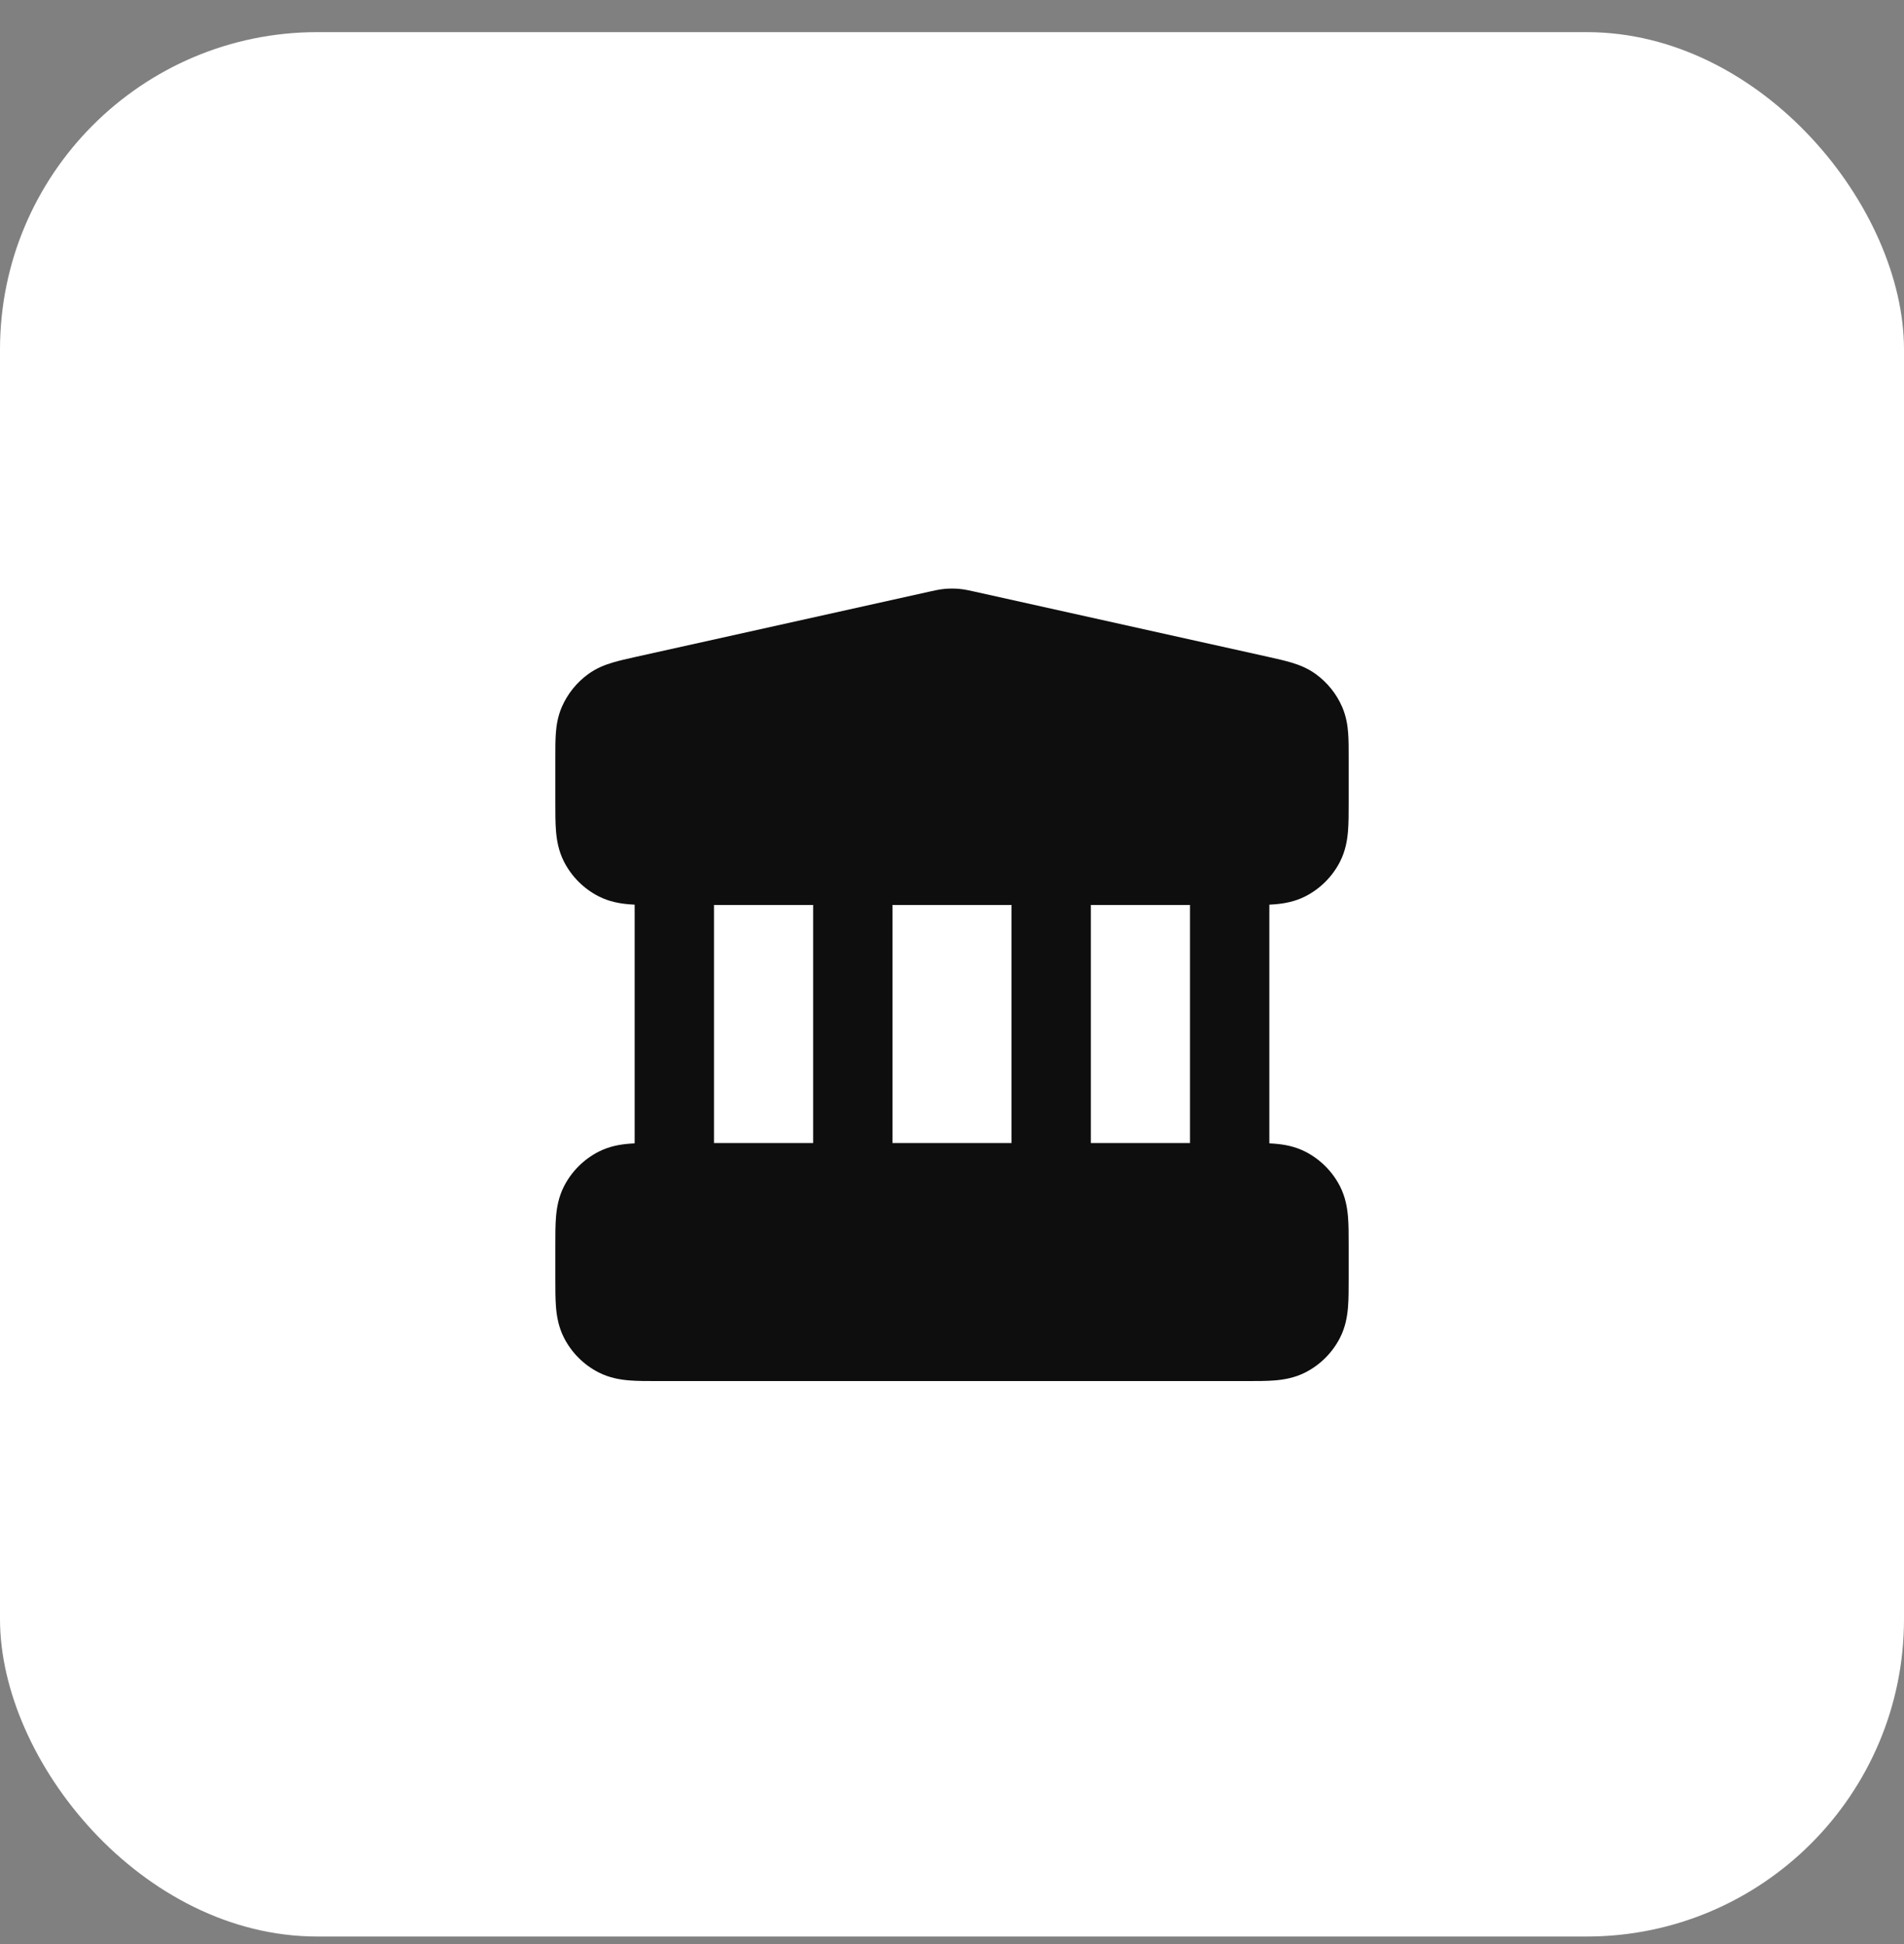
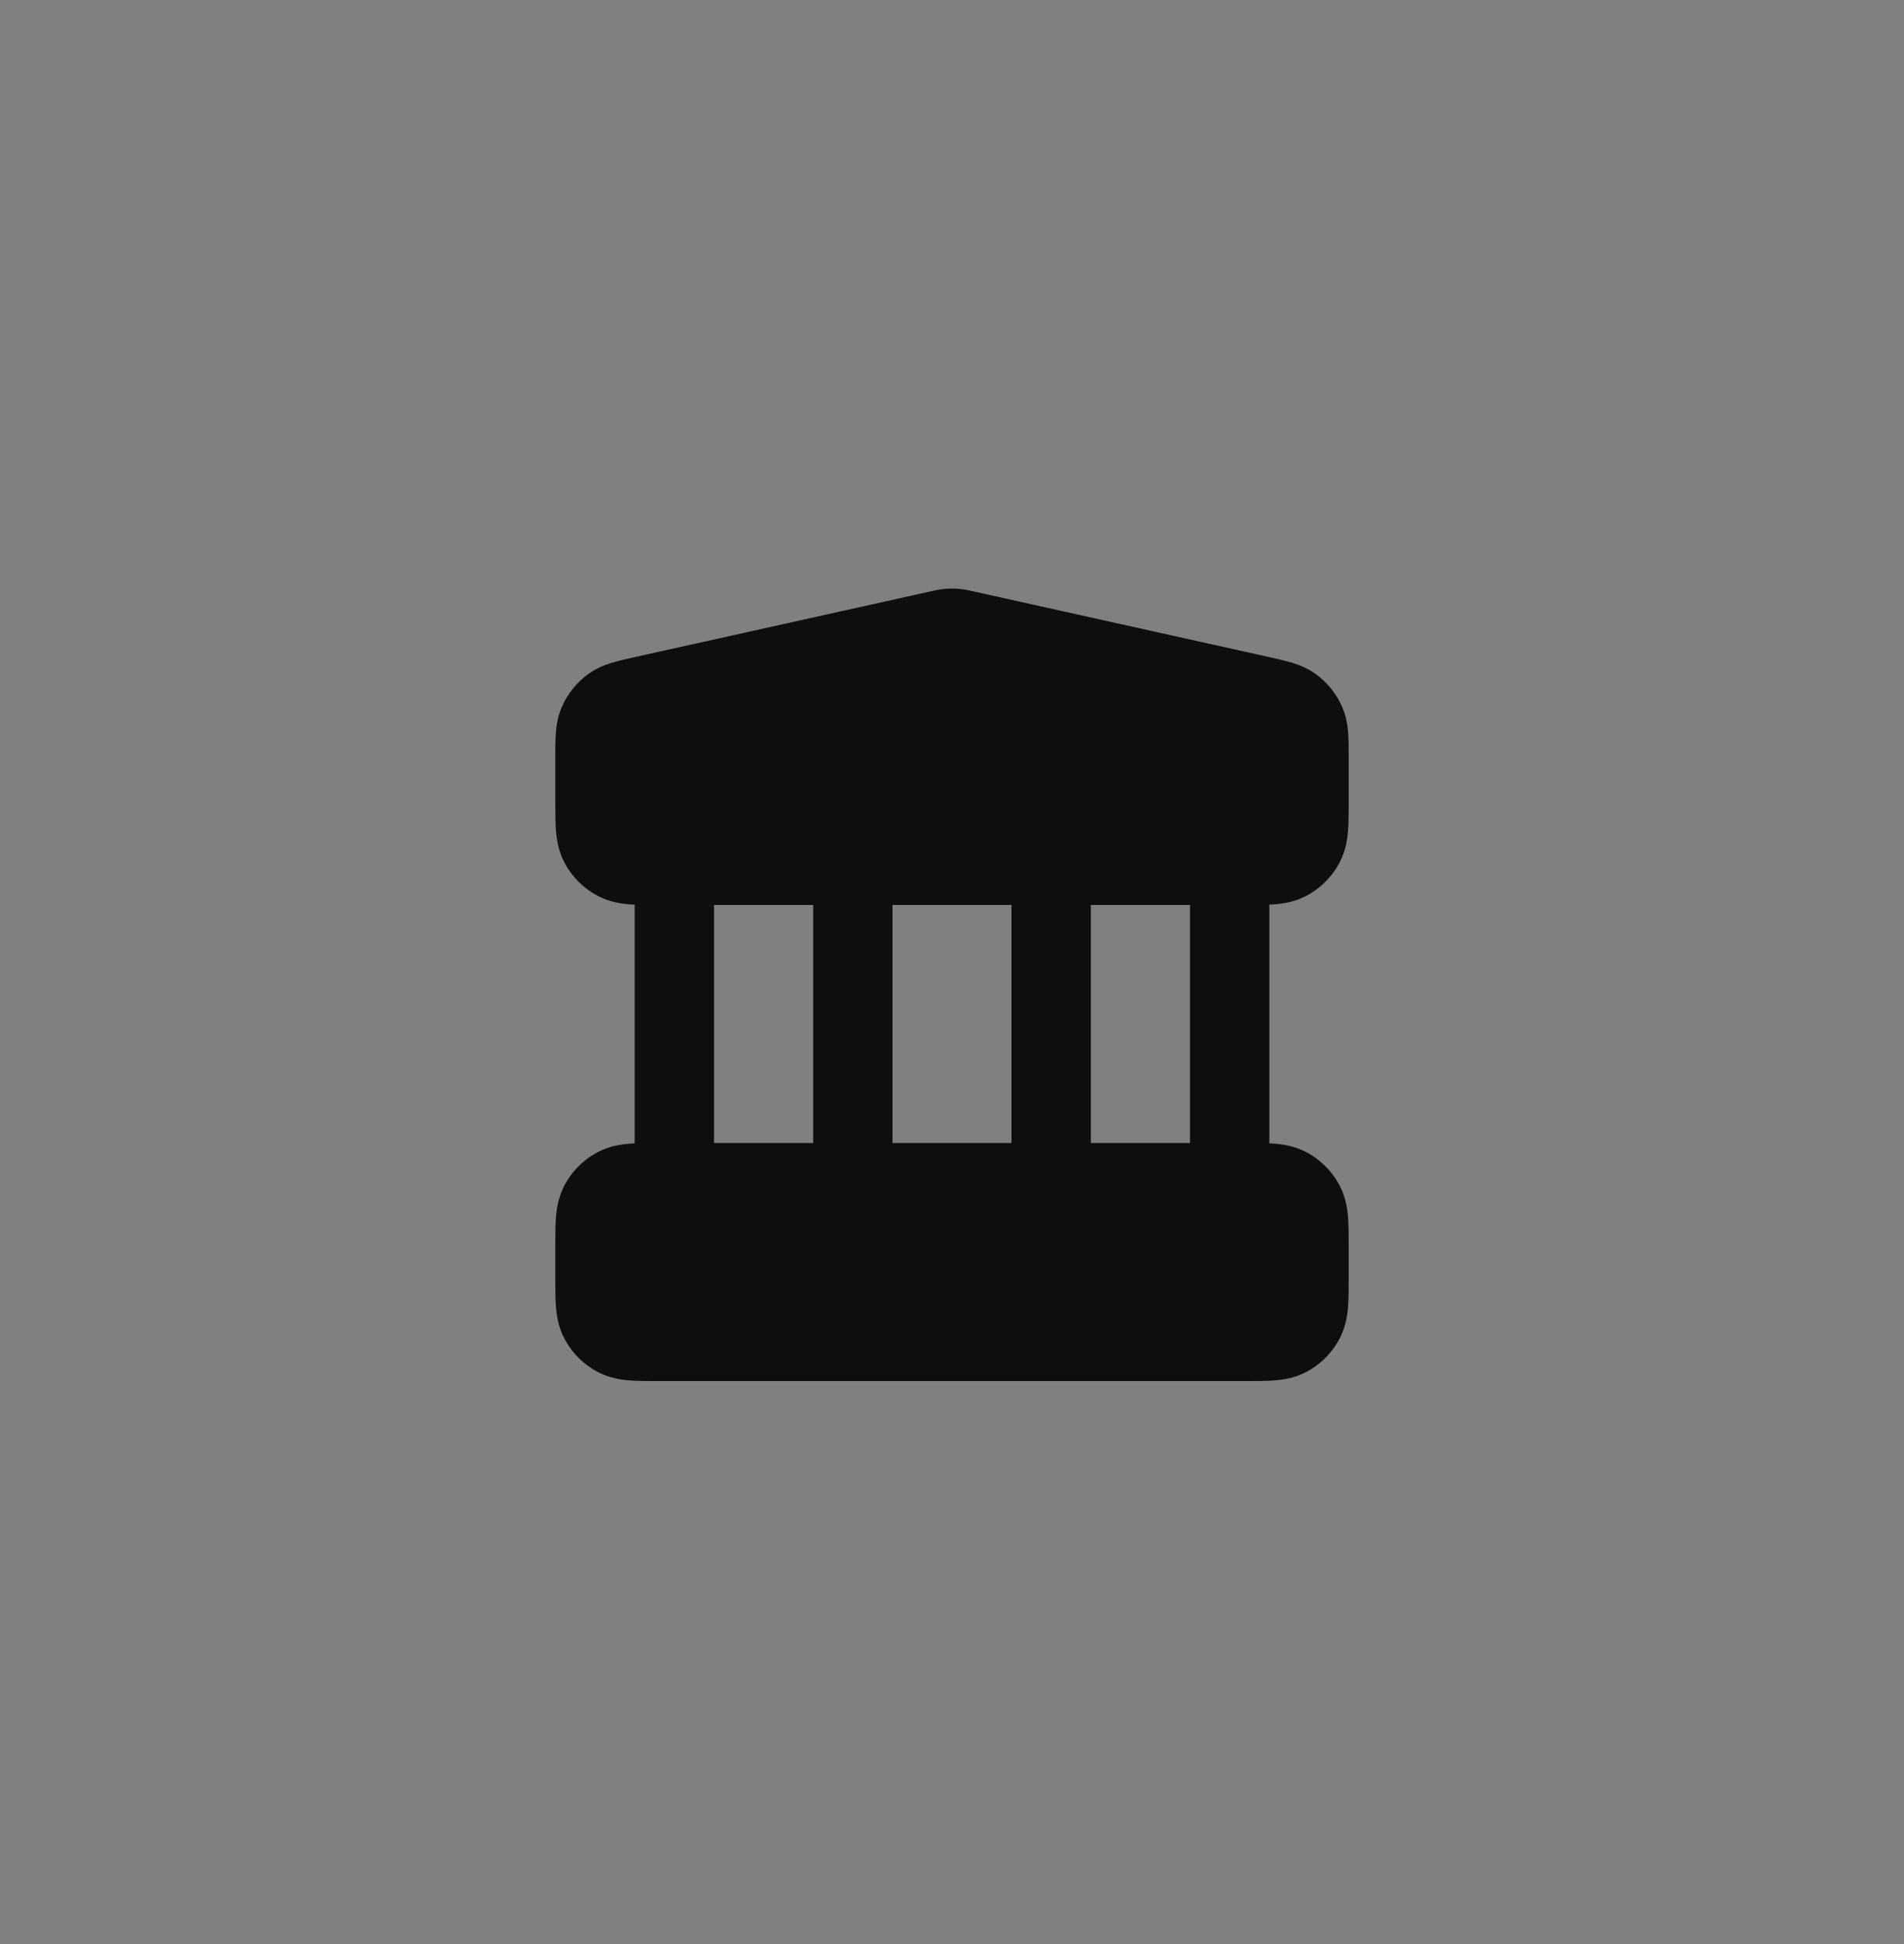
<svg xmlns="http://www.w3.org/2000/svg" width="48" height="49" viewBox="0 0 48 49" fill="none">
  <rect x="0" y="0" width="48" height="49" fill="#808080" stroke="none" />
-   <rect y="0.81" width="48" height="48" rx="8" fill="white" />
  <path fill-rule="evenodd" clip-rule="evenodd" d="M23.825 14.842C23.942 14.832 24.058 14.832 24.175 14.842C24.308 14.854 24.436 14.882 24.537 14.905L31.991 16.561C32.191 16.606 32.39 16.65 32.559 16.701C32.747 16.757 32.961 16.839 33.169 16.989C33.463 17.202 33.695 17.49 33.838 17.823C33.939 18.059 33.973 18.286 33.987 18.482C34 18.657 34 18.861 34 19.066V20.242C34 20.494 34 20.74 33.983 20.948C33.964 21.177 33.92 21.447 33.782 21.718C33.59 22.094 33.284 22.4 32.908 22.592C32.637 22.73 32.367 22.774 32.138 22.793C32.094 22.797 32.048 22.8 32 22.802V28.818C32.048 28.82 32.094 28.823 32.138 28.827C32.367 28.846 32.637 28.89 32.908 29.028C33.284 29.22 33.59 29.526 33.782 29.902C33.92 30.174 33.964 30.443 33.983 30.672C34 30.88 34 31.126 34 31.378V32.242C34 32.494 34 32.74 33.983 32.948C33.964 33.177 33.92 33.447 33.782 33.718C33.59 34.094 33.284 34.4 32.908 34.592C32.637 34.73 32.367 34.774 32.138 34.793C31.93 34.81 31.684 34.81 31.432 34.81H16.568C16.316 34.81 16.07 34.81 15.862 34.793C15.633 34.774 15.363 34.73 15.092 34.592C14.716 34.4 14.41 34.094 14.218 33.718C14.08 33.447 14.036 33.177 14.017 32.948C14 32.74 14 32.494 14 32.242L14 31.378C14 31.126 14 30.88 14.017 30.672C14.036 30.443 14.08 30.174 14.218 29.902C14.41 29.526 14.716 29.22 15.092 29.028C15.363 28.89 15.633 28.846 15.862 28.827C15.906 28.823 15.952 28.82 16 28.818V22.802C15.952 22.8 15.906 22.797 15.862 22.793C15.633 22.774 15.363 22.73 15.092 22.592C14.716 22.4 14.41 22.094 14.218 21.718C14.08 21.447 14.036 21.177 14.017 20.948C14 20.74 14 20.494 14 20.242L14 19.066C14 18.861 14 18.657 14.013 18.482C14.027 18.286 14.061 18.059 14.162 17.823C14.306 17.49 14.537 17.202 14.831 16.989C15.039 16.839 15.253 16.757 15.441 16.701C15.61 16.65 15.809 16.606 16.009 16.561L23.463 14.905C23.564 14.882 23.692 14.854 23.825 14.842ZM18 22.81V28.81H20.5V22.81H18ZM22.5 22.81V28.81H25.5V22.81L22.5 22.81ZM27.5 22.81V28.81H30V22.81H27.5Z" fill="#0E0E0E" />
</svg>